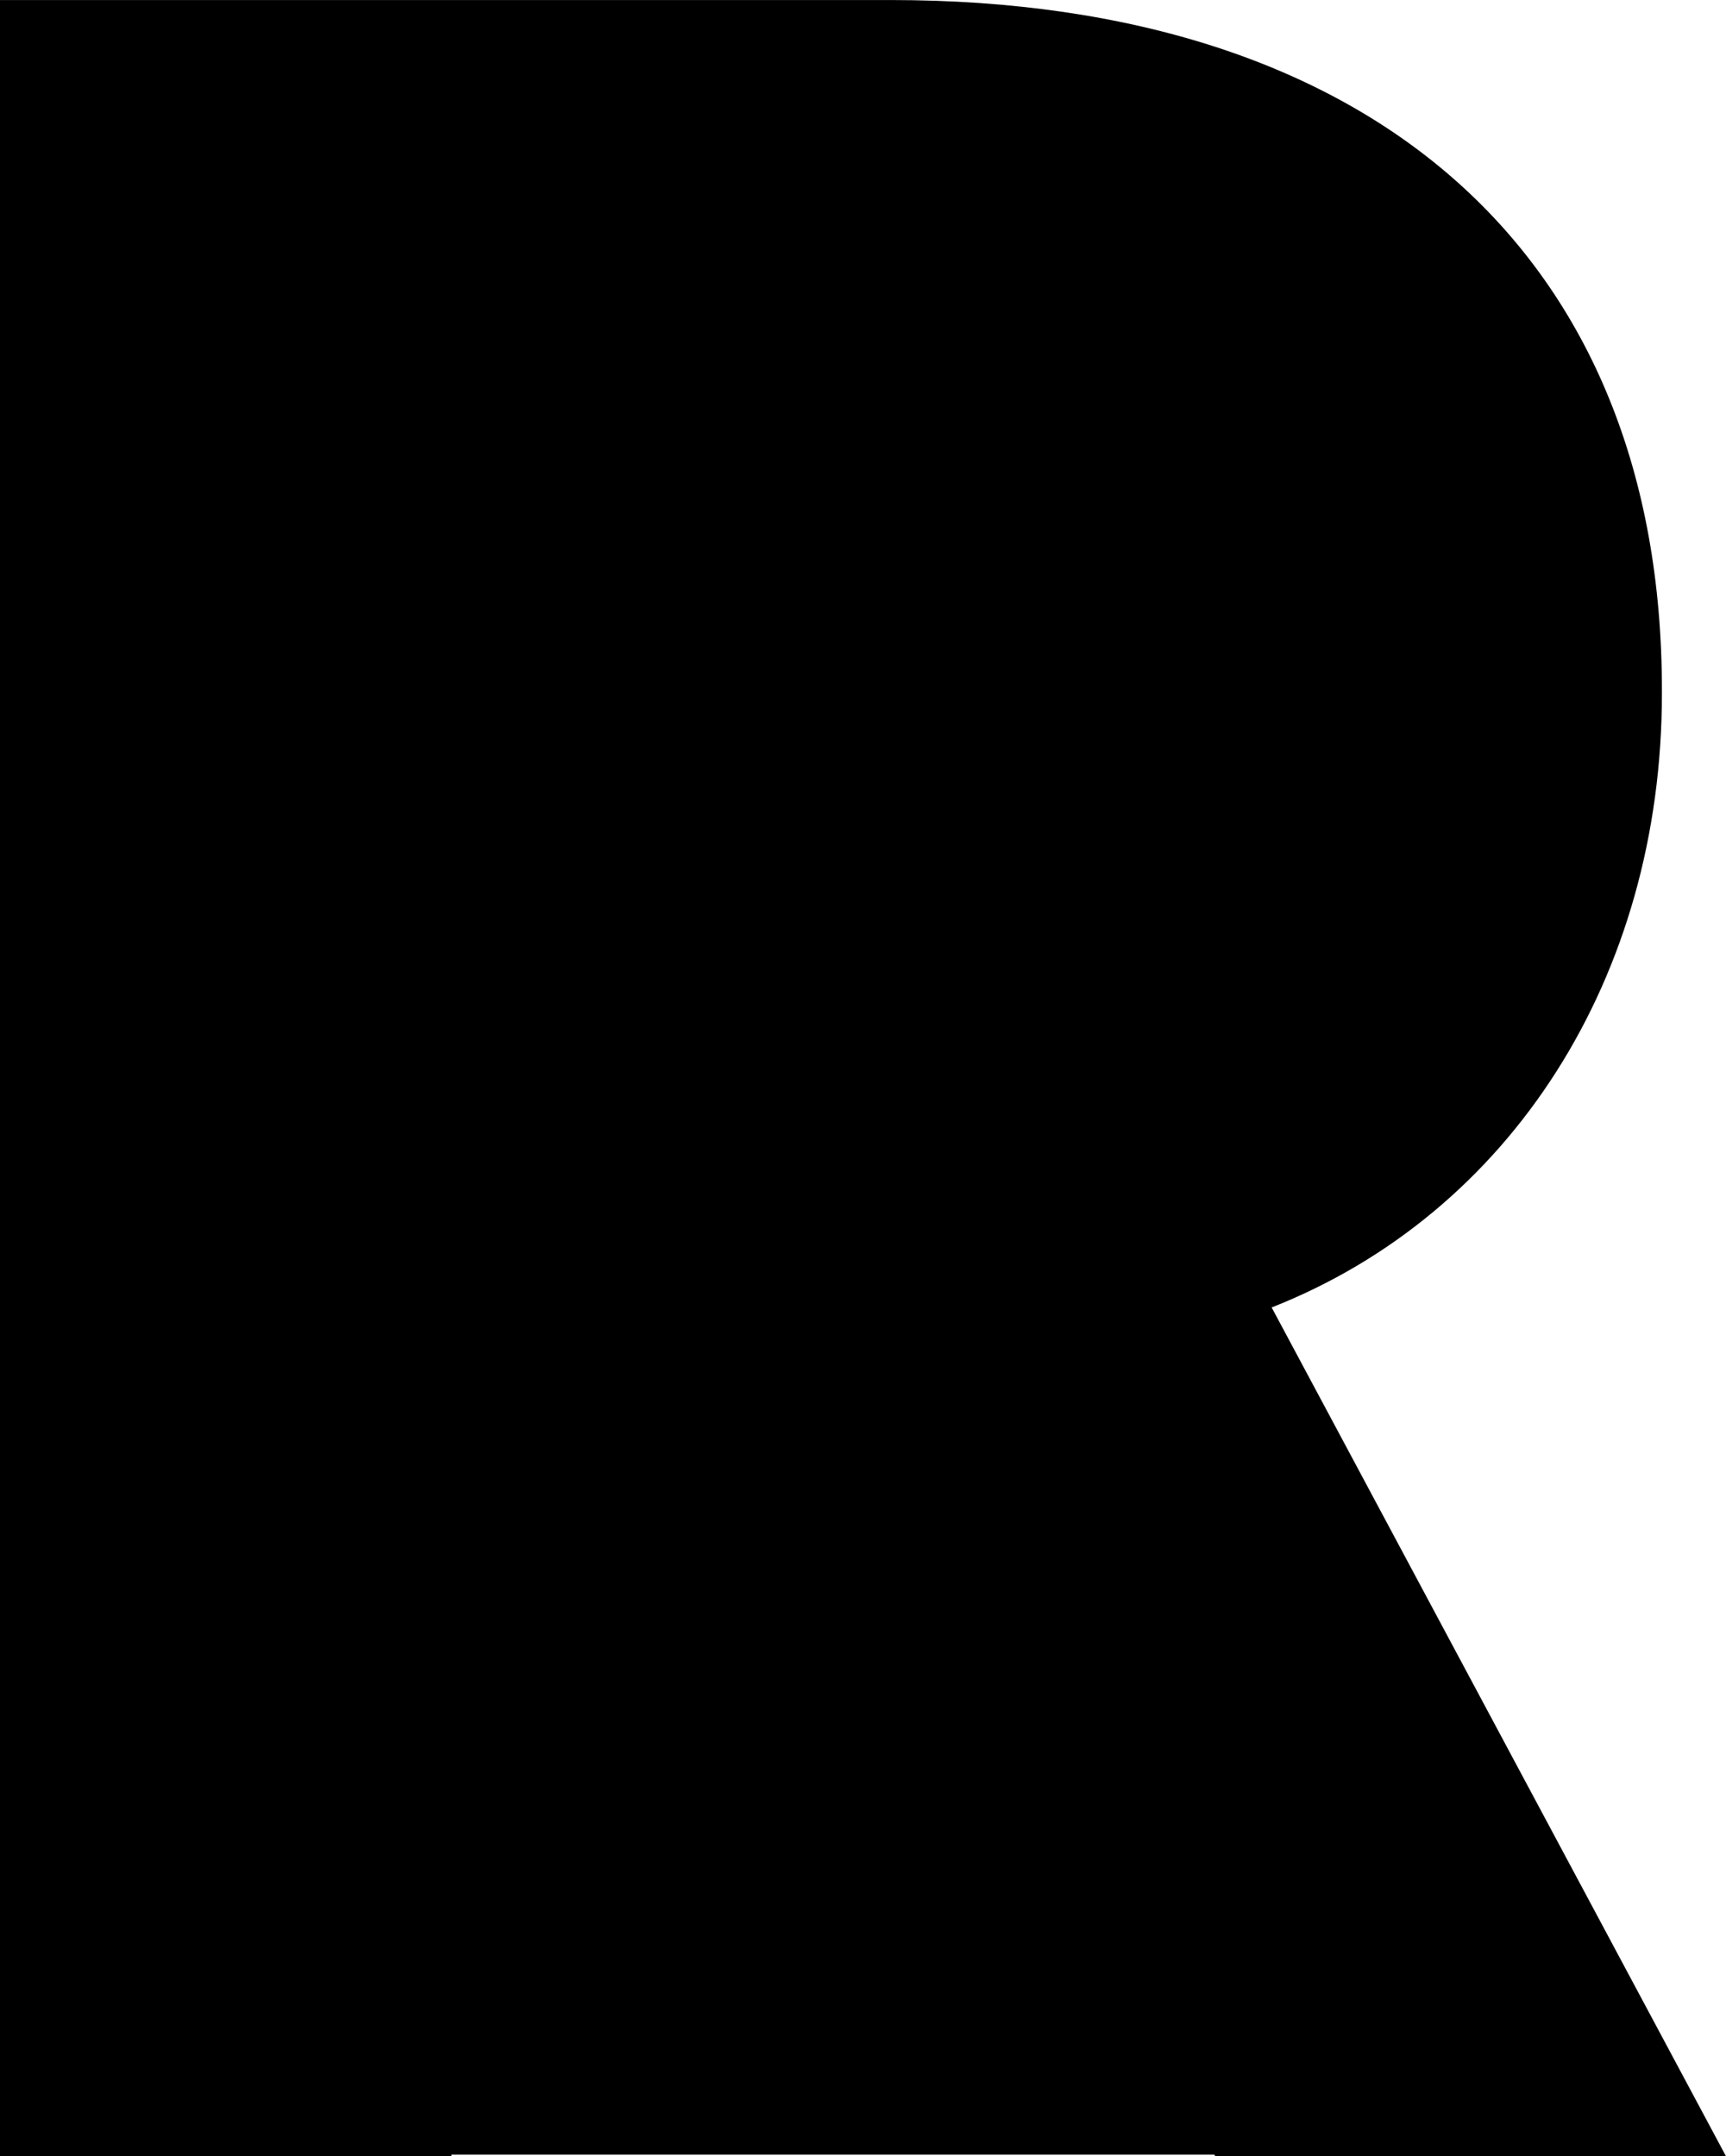
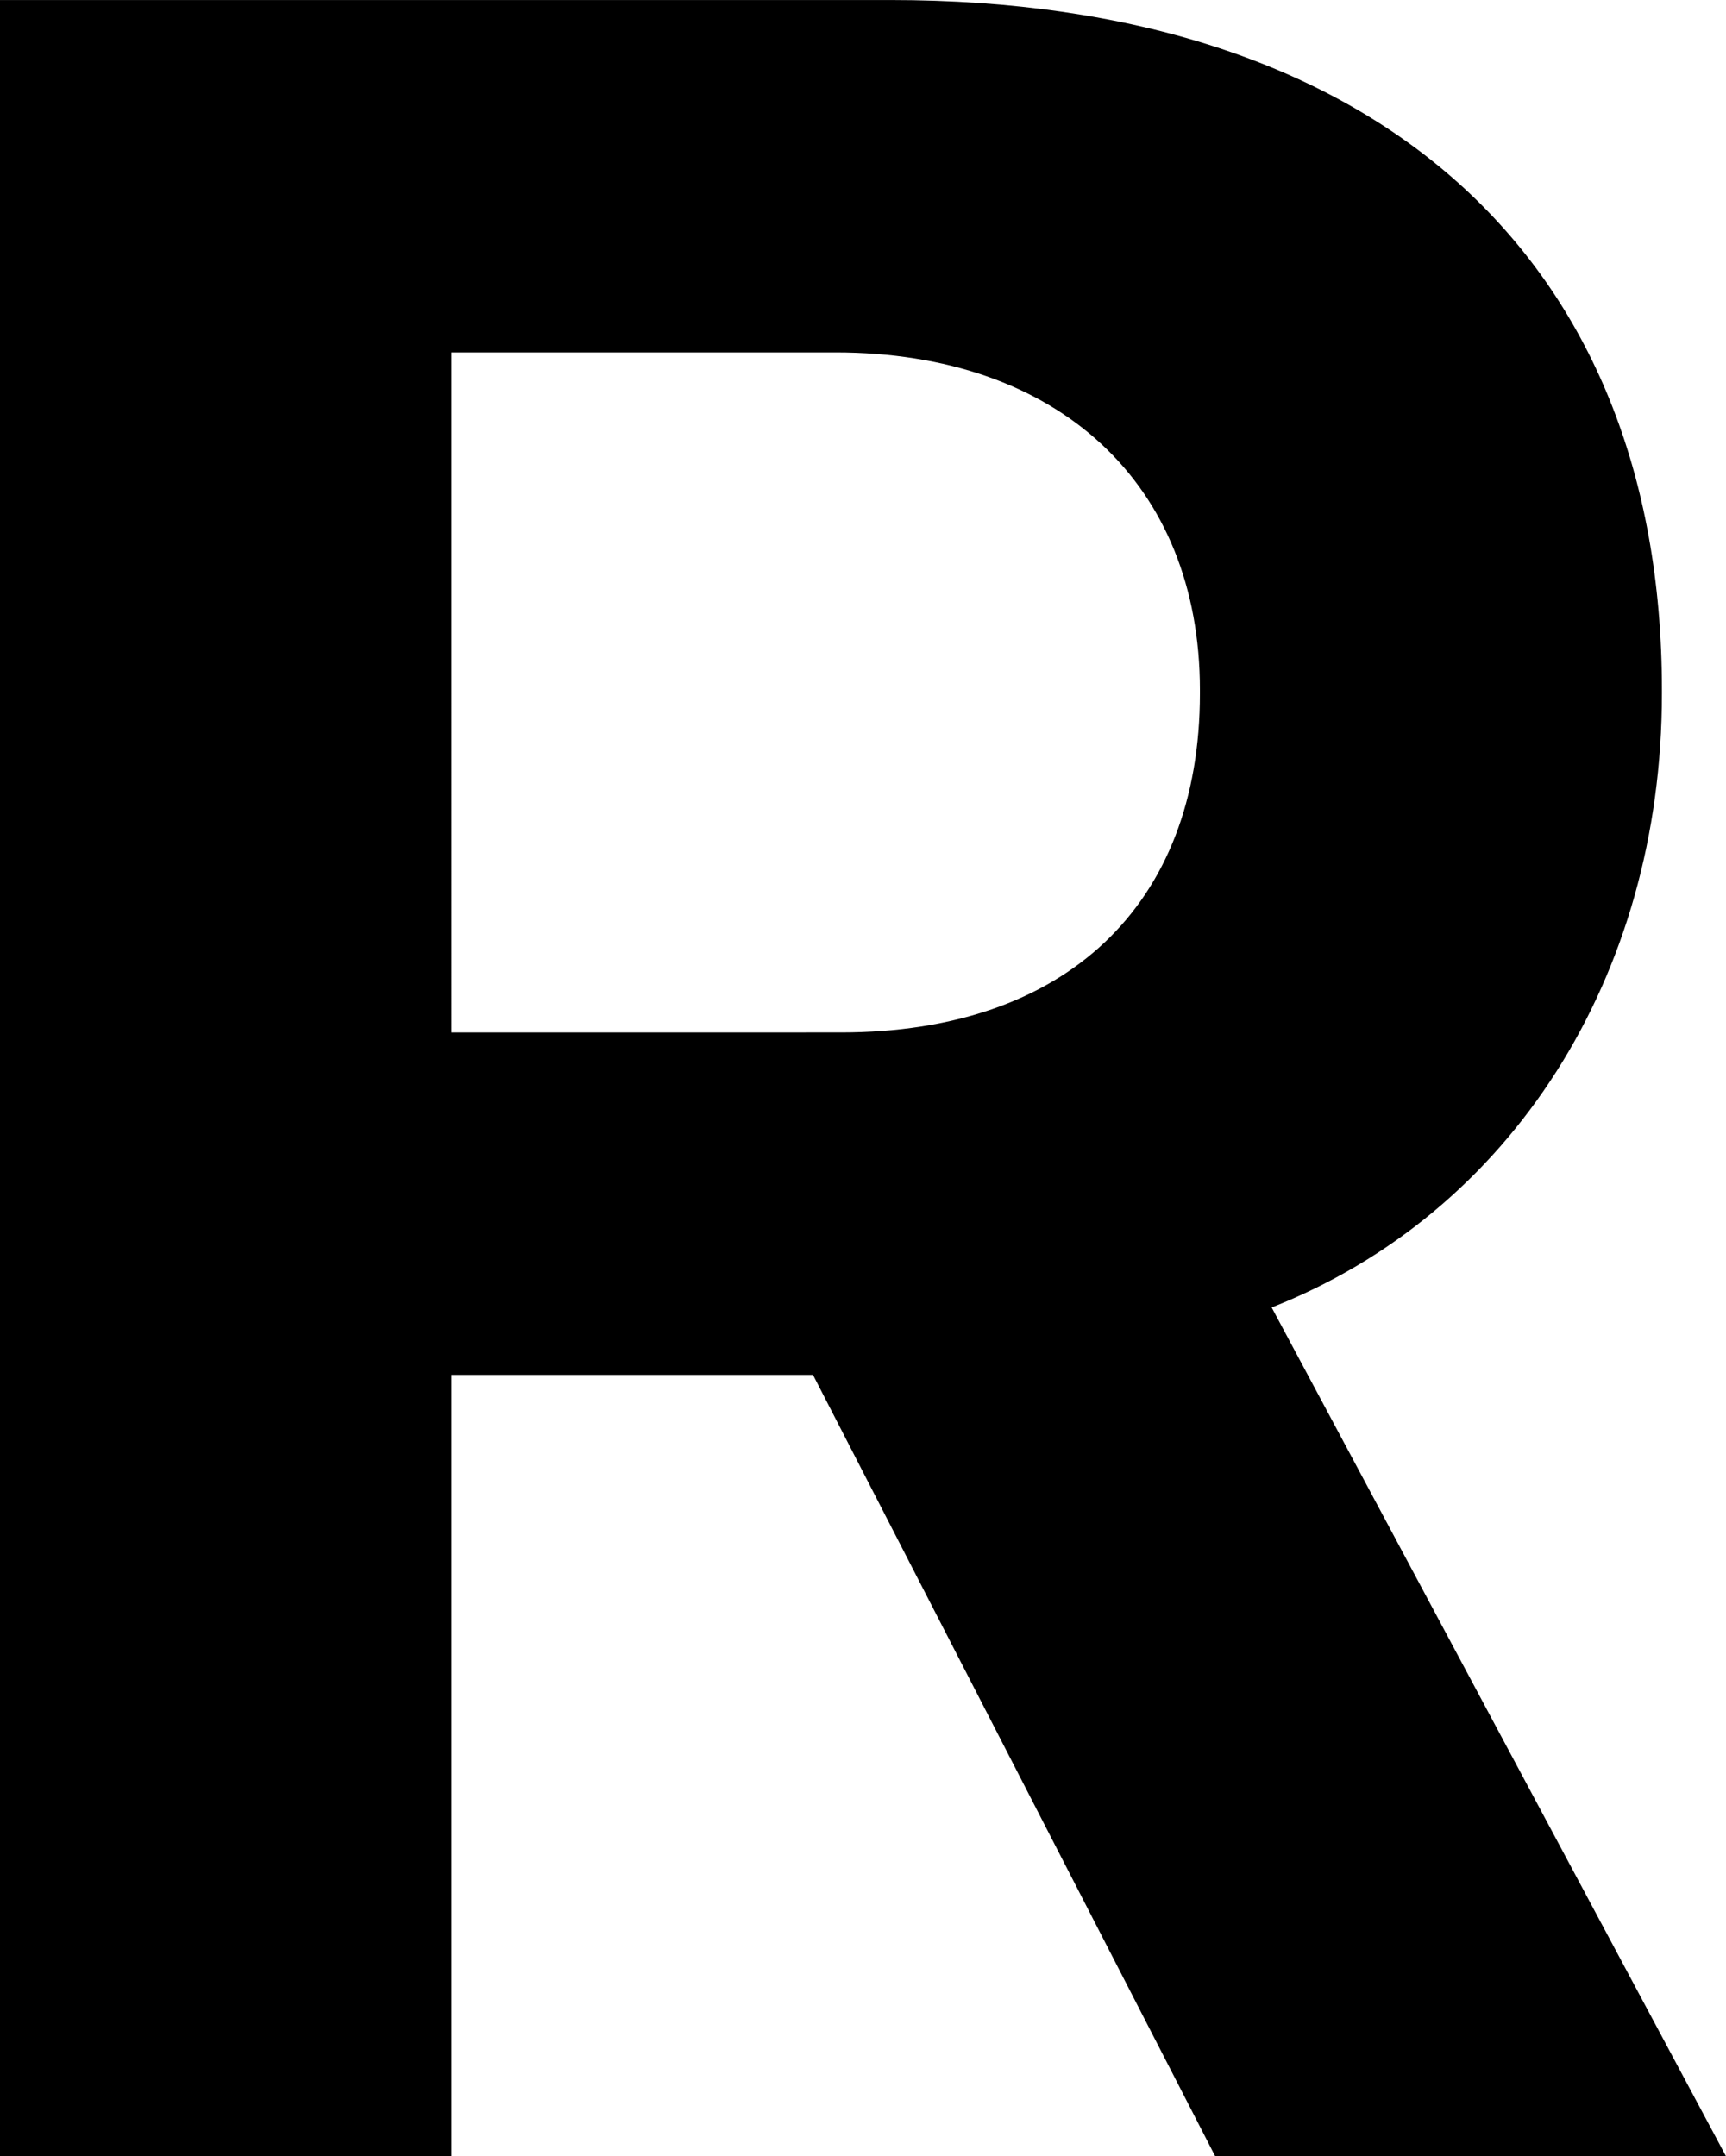
<svg xmlns="http://www.w3.org/2000/svg" xmlns:xlink="http://www.w3.org/1999/xlink" width="56.391pt" height="70.453pt" viewBox="0 0 56.391 70.453" version="1.1" id="svg2">
  <defs id="defs1">
    <g id="g1">
      <g id="glyph-0-0">
        <path d="m 5.859,0 h 14.75 v -25.531 h 11.812 L 45.562,0 H 62.25 L 47.406,-27.734 c 7.812,-3.078 12.75,-10.797 12.75,-20.062 v -0.109 c 0,-14.156 -9.375,-22.547 -25.188,-22.547 H 5.859 Z m 14.75,-36.719 V -58.938 H 33.156 c 7.281,0 11.906,4.297 11.906,11.031 v 0.109 c 0,6.922 -4.391,11.078 -11.719,11.078 z m 0,0" id="path1" />
      </g>
    </g>
  </defs>
  <g fill="#000000" fill-opacity="1" id="g2" transform="translate(-307.989,-289.295)">
    <use xlink:href="#glyph-0-0" x="302.13" y="359.748" id="use1" />
  </g>
-   <path fill-rule="nonzero" fill="#000000" fill-opacity="1" d="M 7.835,70.4 H 40.46 V 7.509 H 7.835 Z m 0,0" id="path2" />
</svg>